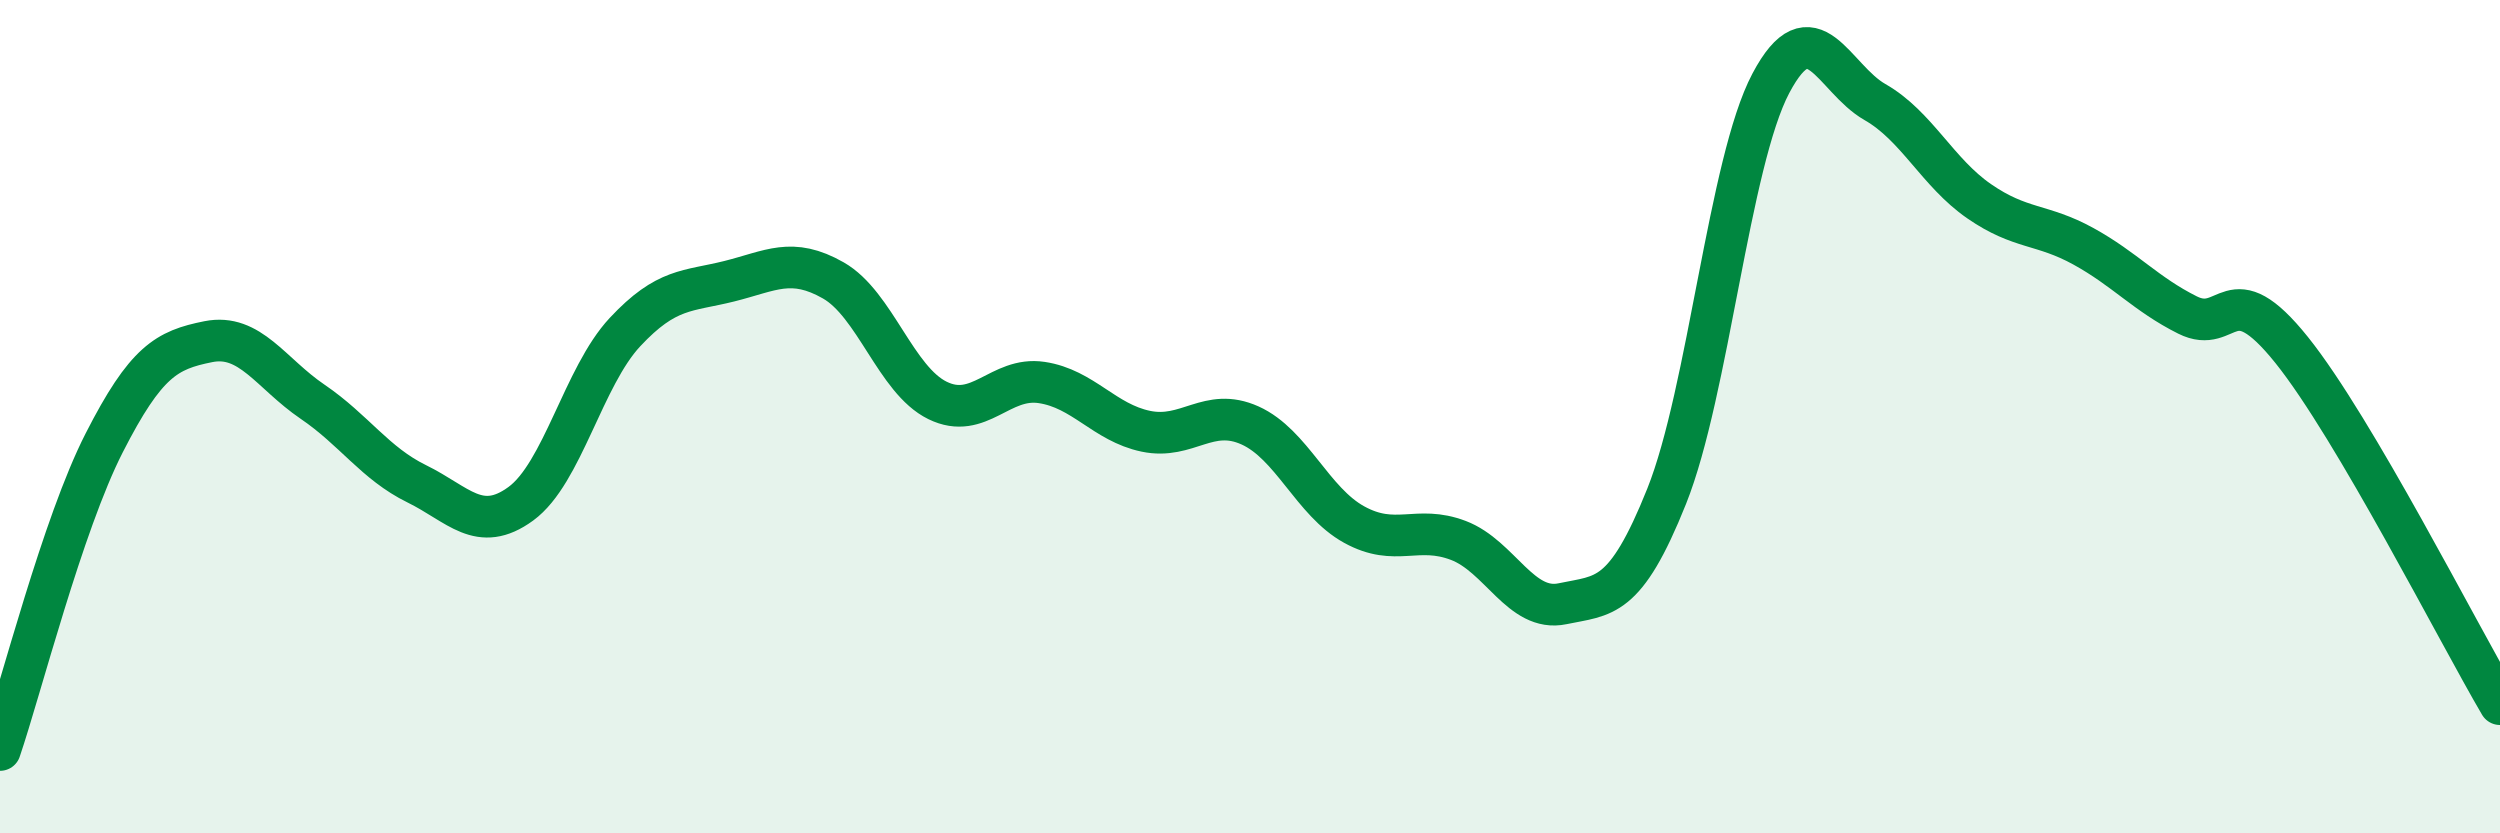
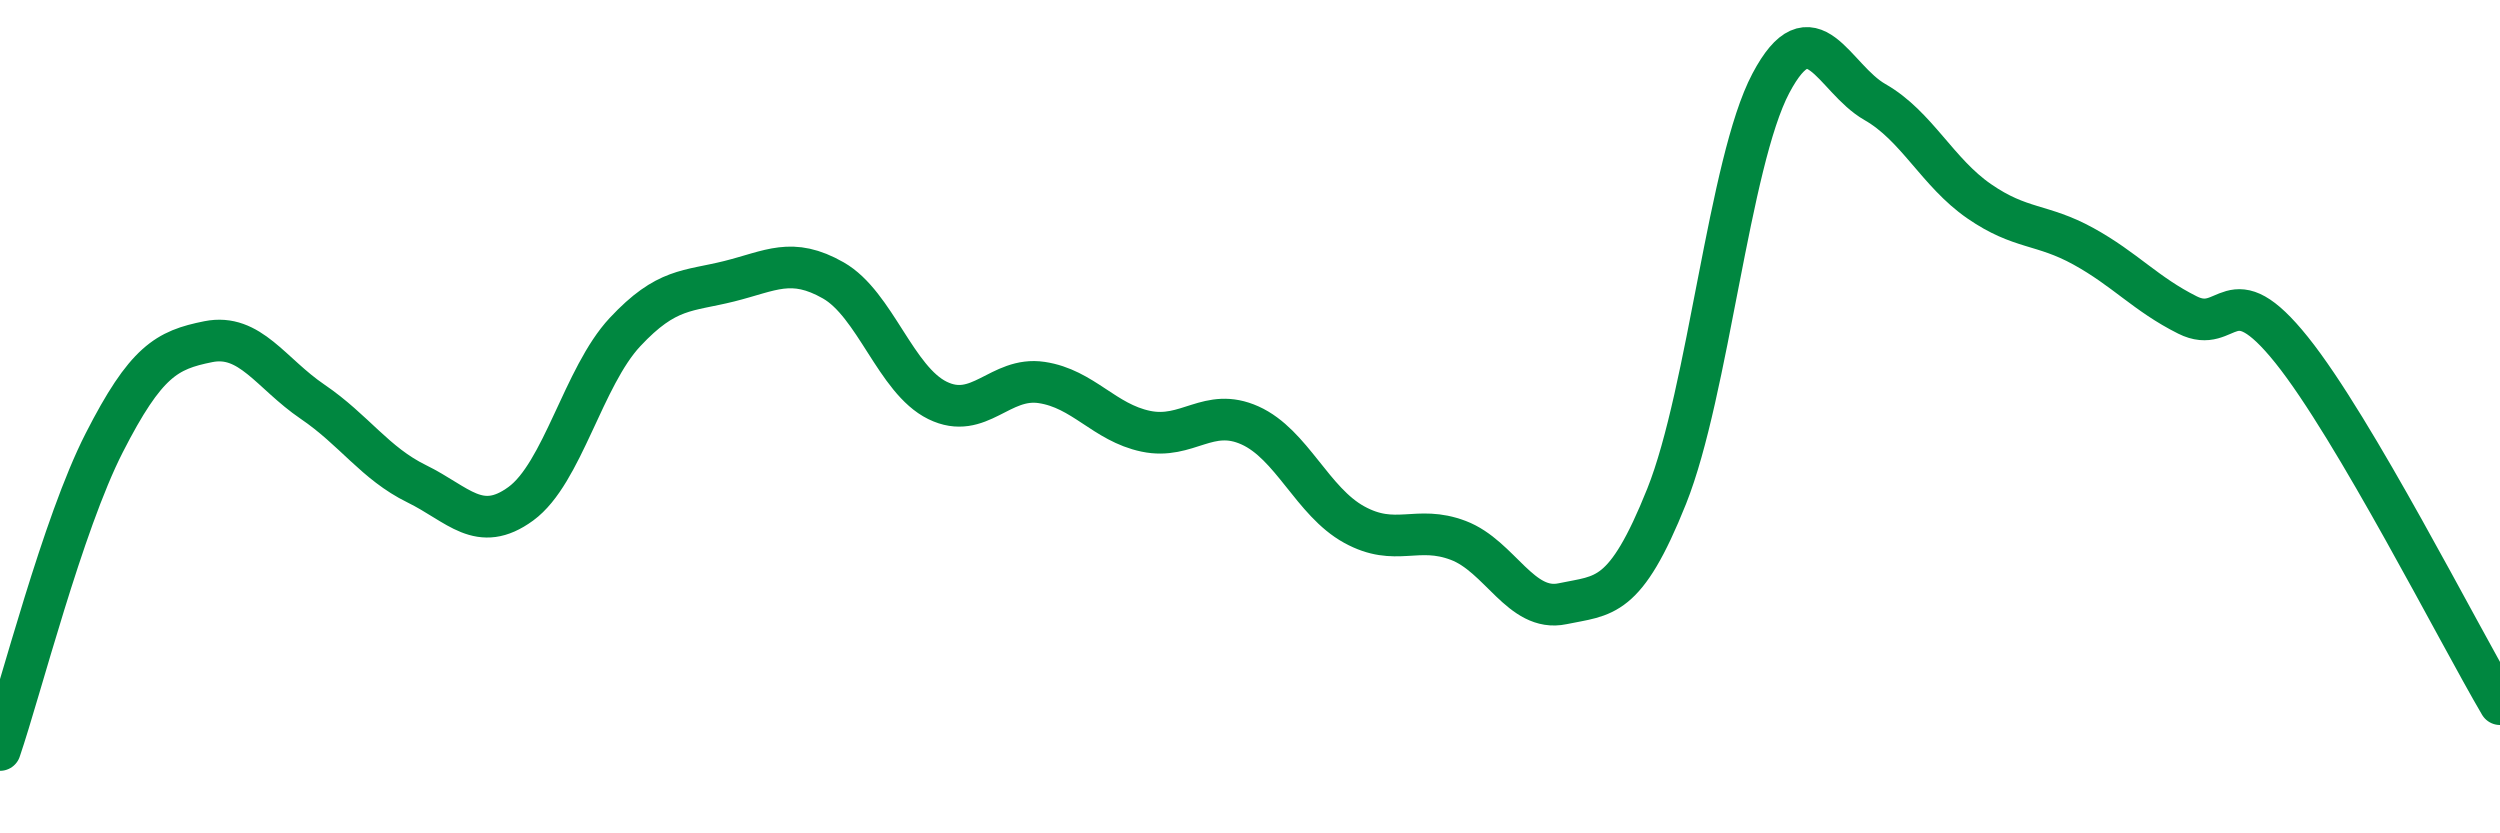
<svg xmlns="http://www.w3.org/2000/svg" width="60" height="20" viewBox="0 0 60 20">
-   <path d="M 0,18 C 0.5,16.53 1.5,12.59 2.5,10.63 C 3.5,8.67 4,8.4 5,8.2 C 6,8 6.5,8.96 7.5,9.64 C 8.5,10.32 9,11.12 10,11.61 C 11,12.1 11.5,12.82 12.5,12.09 C 13.5,11.36 14,9.04 15,7.97 C 16,6.9 16.5,7 17.5,6.75 C 18.5,6.5 19,6.16 20,6.73 C 21,7.3 21.5,9.12 22.5,9.61 C 23.5,10.1 24,9.03 25,9.18 C 26,9.33 26.5,10.14 27.5,10.35 C 28.5,10.56 29,9.76 30,10.21 C 31,10.66 31.5,12.04 32.5,12.59 C 33.5,13.14 34,12.59 35,12.97 C 36,13.35 36.5,14.7 37.5,14.49 C 38.5,14.28 39,14.41 40,11.91 C 41,9.41 41.5,3.89 42.5,2 C 43.5,0.11 44,1.88 45,2.45 C 46,3.02 46.5,4.14 47.5,4.83 C 48.5,5.52 49,5.36 50,5.91 C 51,6.46 51.5,7.06 52.5,7.56 C 53.5,8.06 53.5,6.53 55,8.4 C 56.5,10.27 59,15.2 60,16.9L60 20L0 20Z" fill="#008740" opacity="0.1" stroke-linecap="round" stroke-linejoin="round" />
  <path d="M 0,18 C 0.5,16.53 1.5,12.59 2.5,10.63 C 3.5,8.67 4,8.4 5,8.2 C 6,8 6.5,8.96 7.5,9.64 C 8.5,10.32 9,11.12 10,11.61 C 11,12.1 11.5,12.82 12.5,12.09 C 13.5,11.36 14,9.04 15,7.97 C 16,6.9 16.5,7 17.5,6.75 C 18.5,6.5 19,6.16 20,6.73 C 21,7.3 21.5,9.12 22.5,9.61 C 23.5,10.1 24,9.03 25,9.18 C 26,9.33 26.5,10.14 27.5,10.35 C 28.5,10.56 29,9.76 30,10.21 C 31,10.66 31.5,12.04 32.5,12.59 C 33.5,13.14 34,12.59 35,12.97 C 36,13.35 36.5,14.7 37.5,14.49 C 38.5,14.28 39,14.41 40,11.91 C 41,9.41 41.5,3.89 42.5,2 C 43.5,0.11 44,1.88 45,2.45 C 46,3.02 46.5,4.14 47.5,4.83 C 48.5,5.52 49,5.36 50,5.91 C 51,6.46 51.5,7.06 52.5,7.56 C 53.5,8.06 53.5,6.53 55,8.4 C 56.5,10.27 59,15.2 60,16.9" stroke="#008740" stroke-width="1" fill="none" stroke-linecap="round" stroke-linejoin="round" />
</svg>